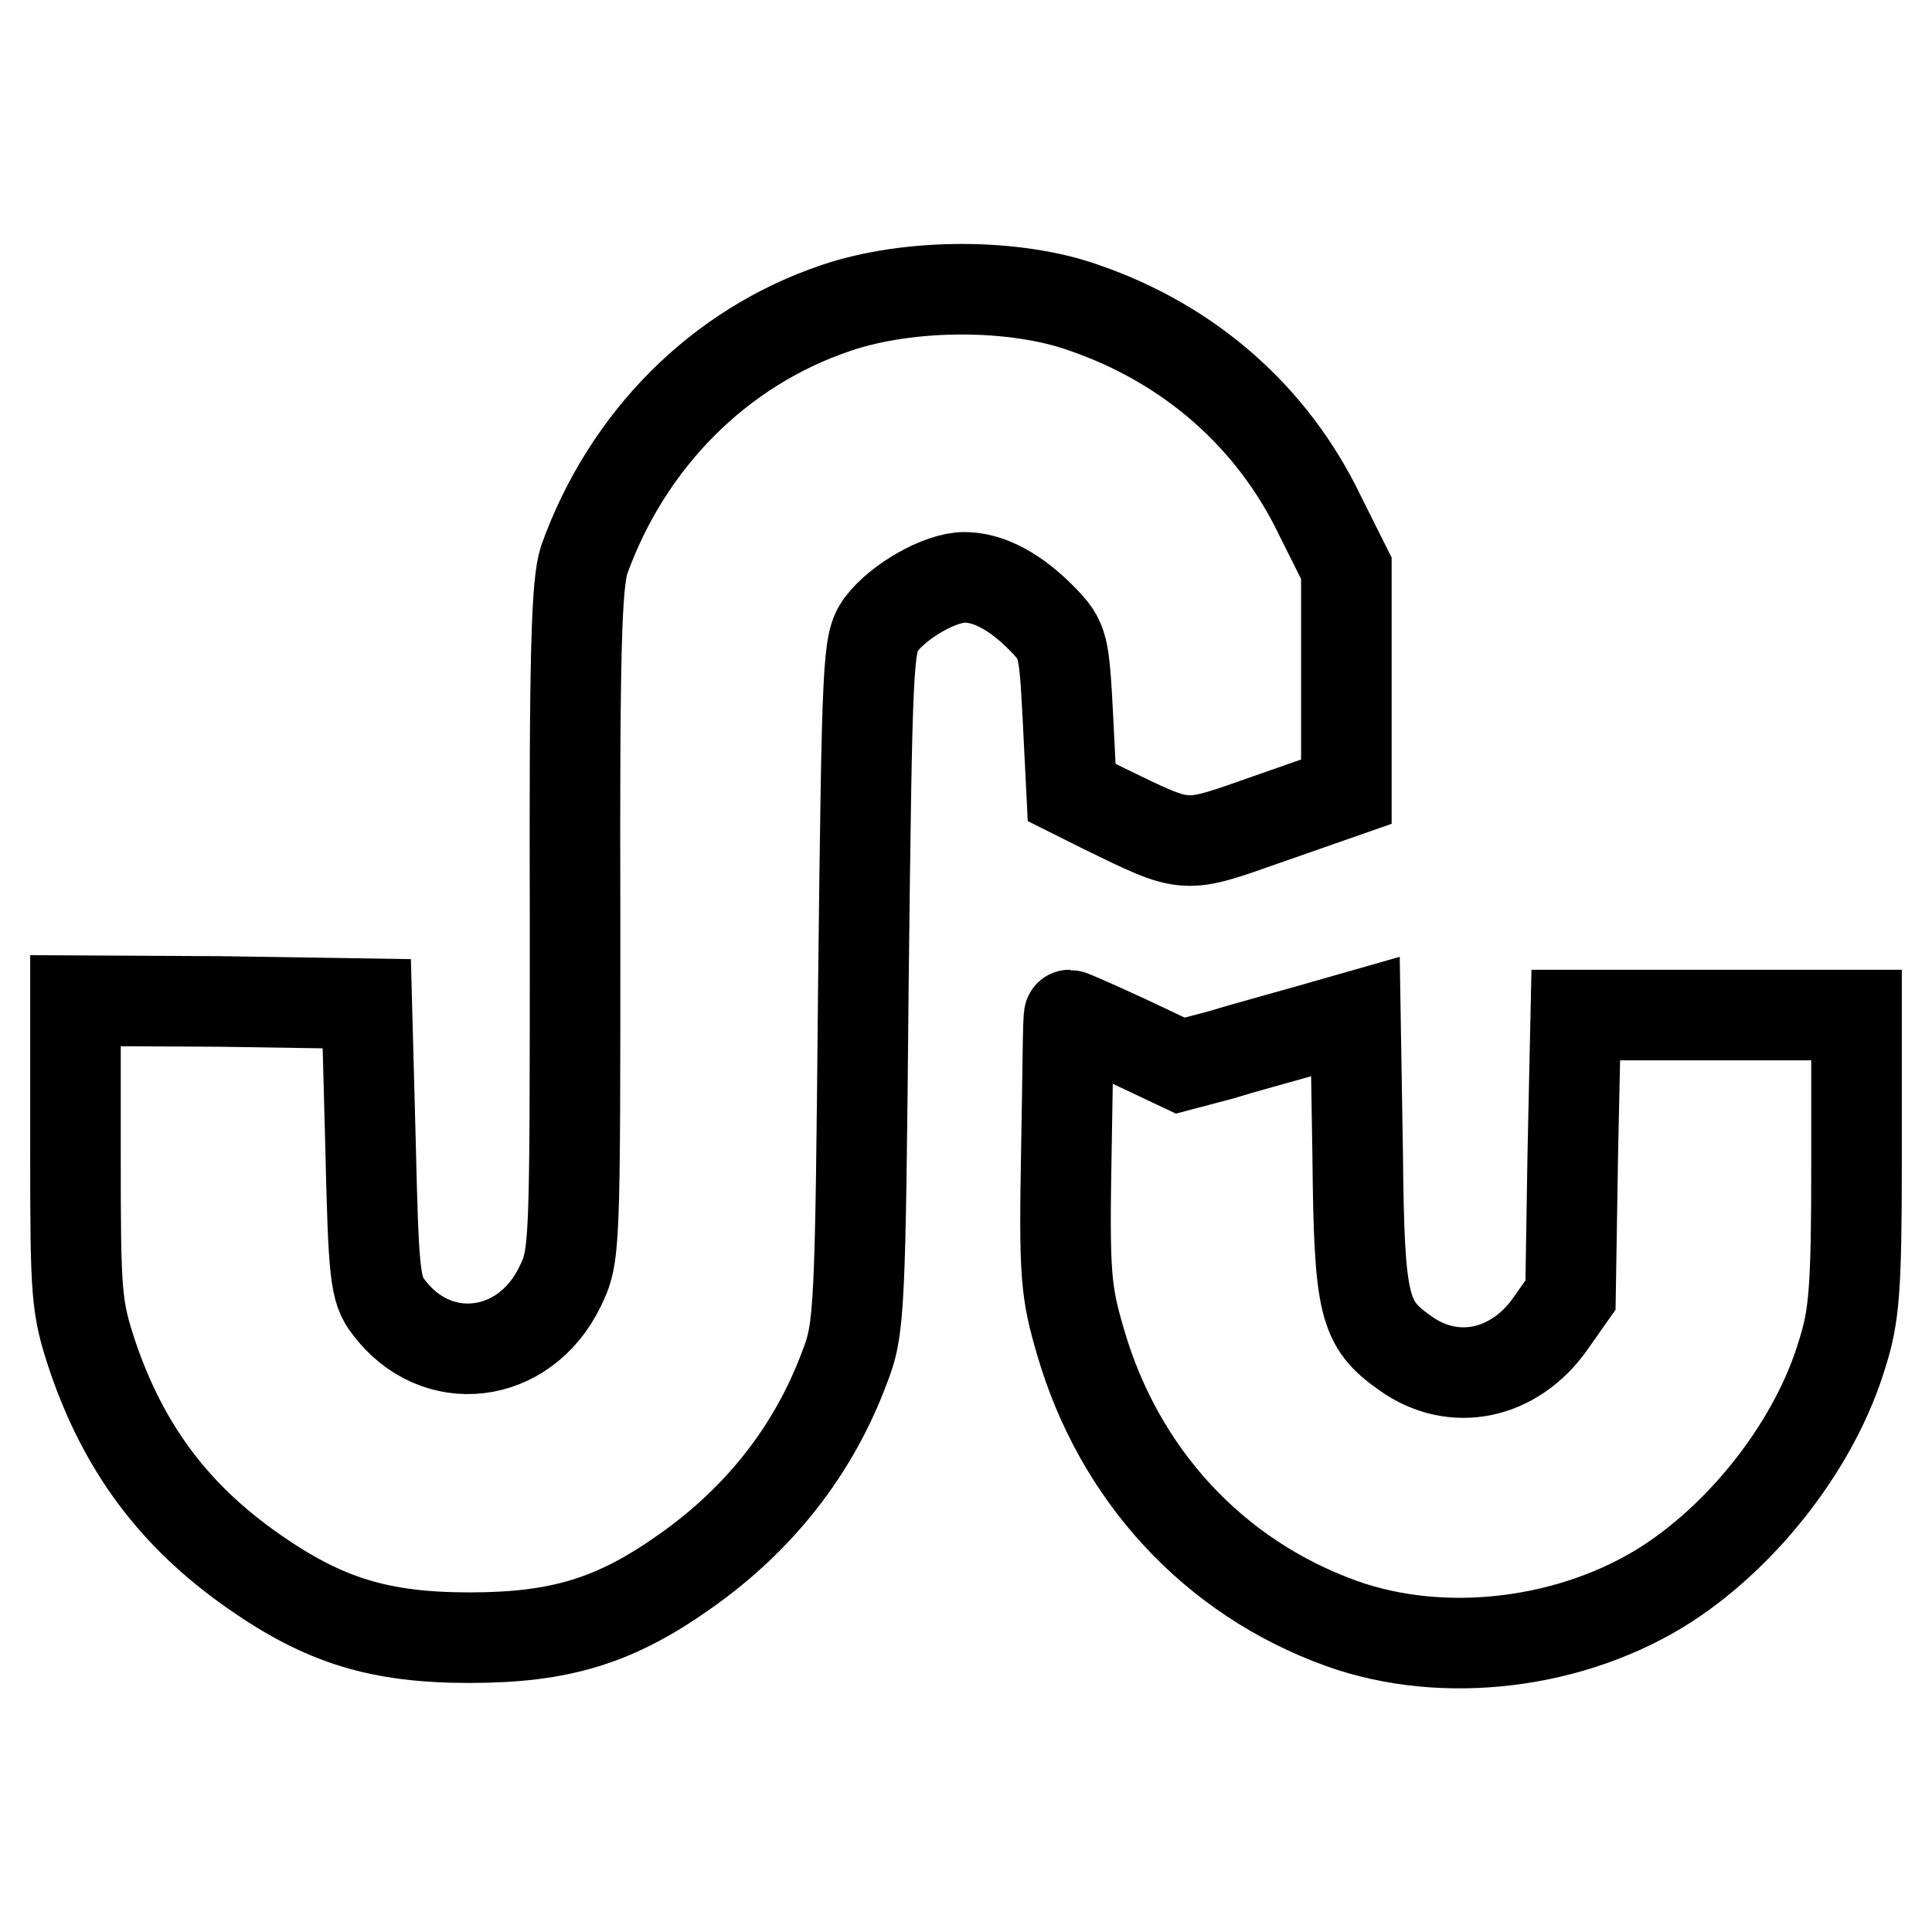
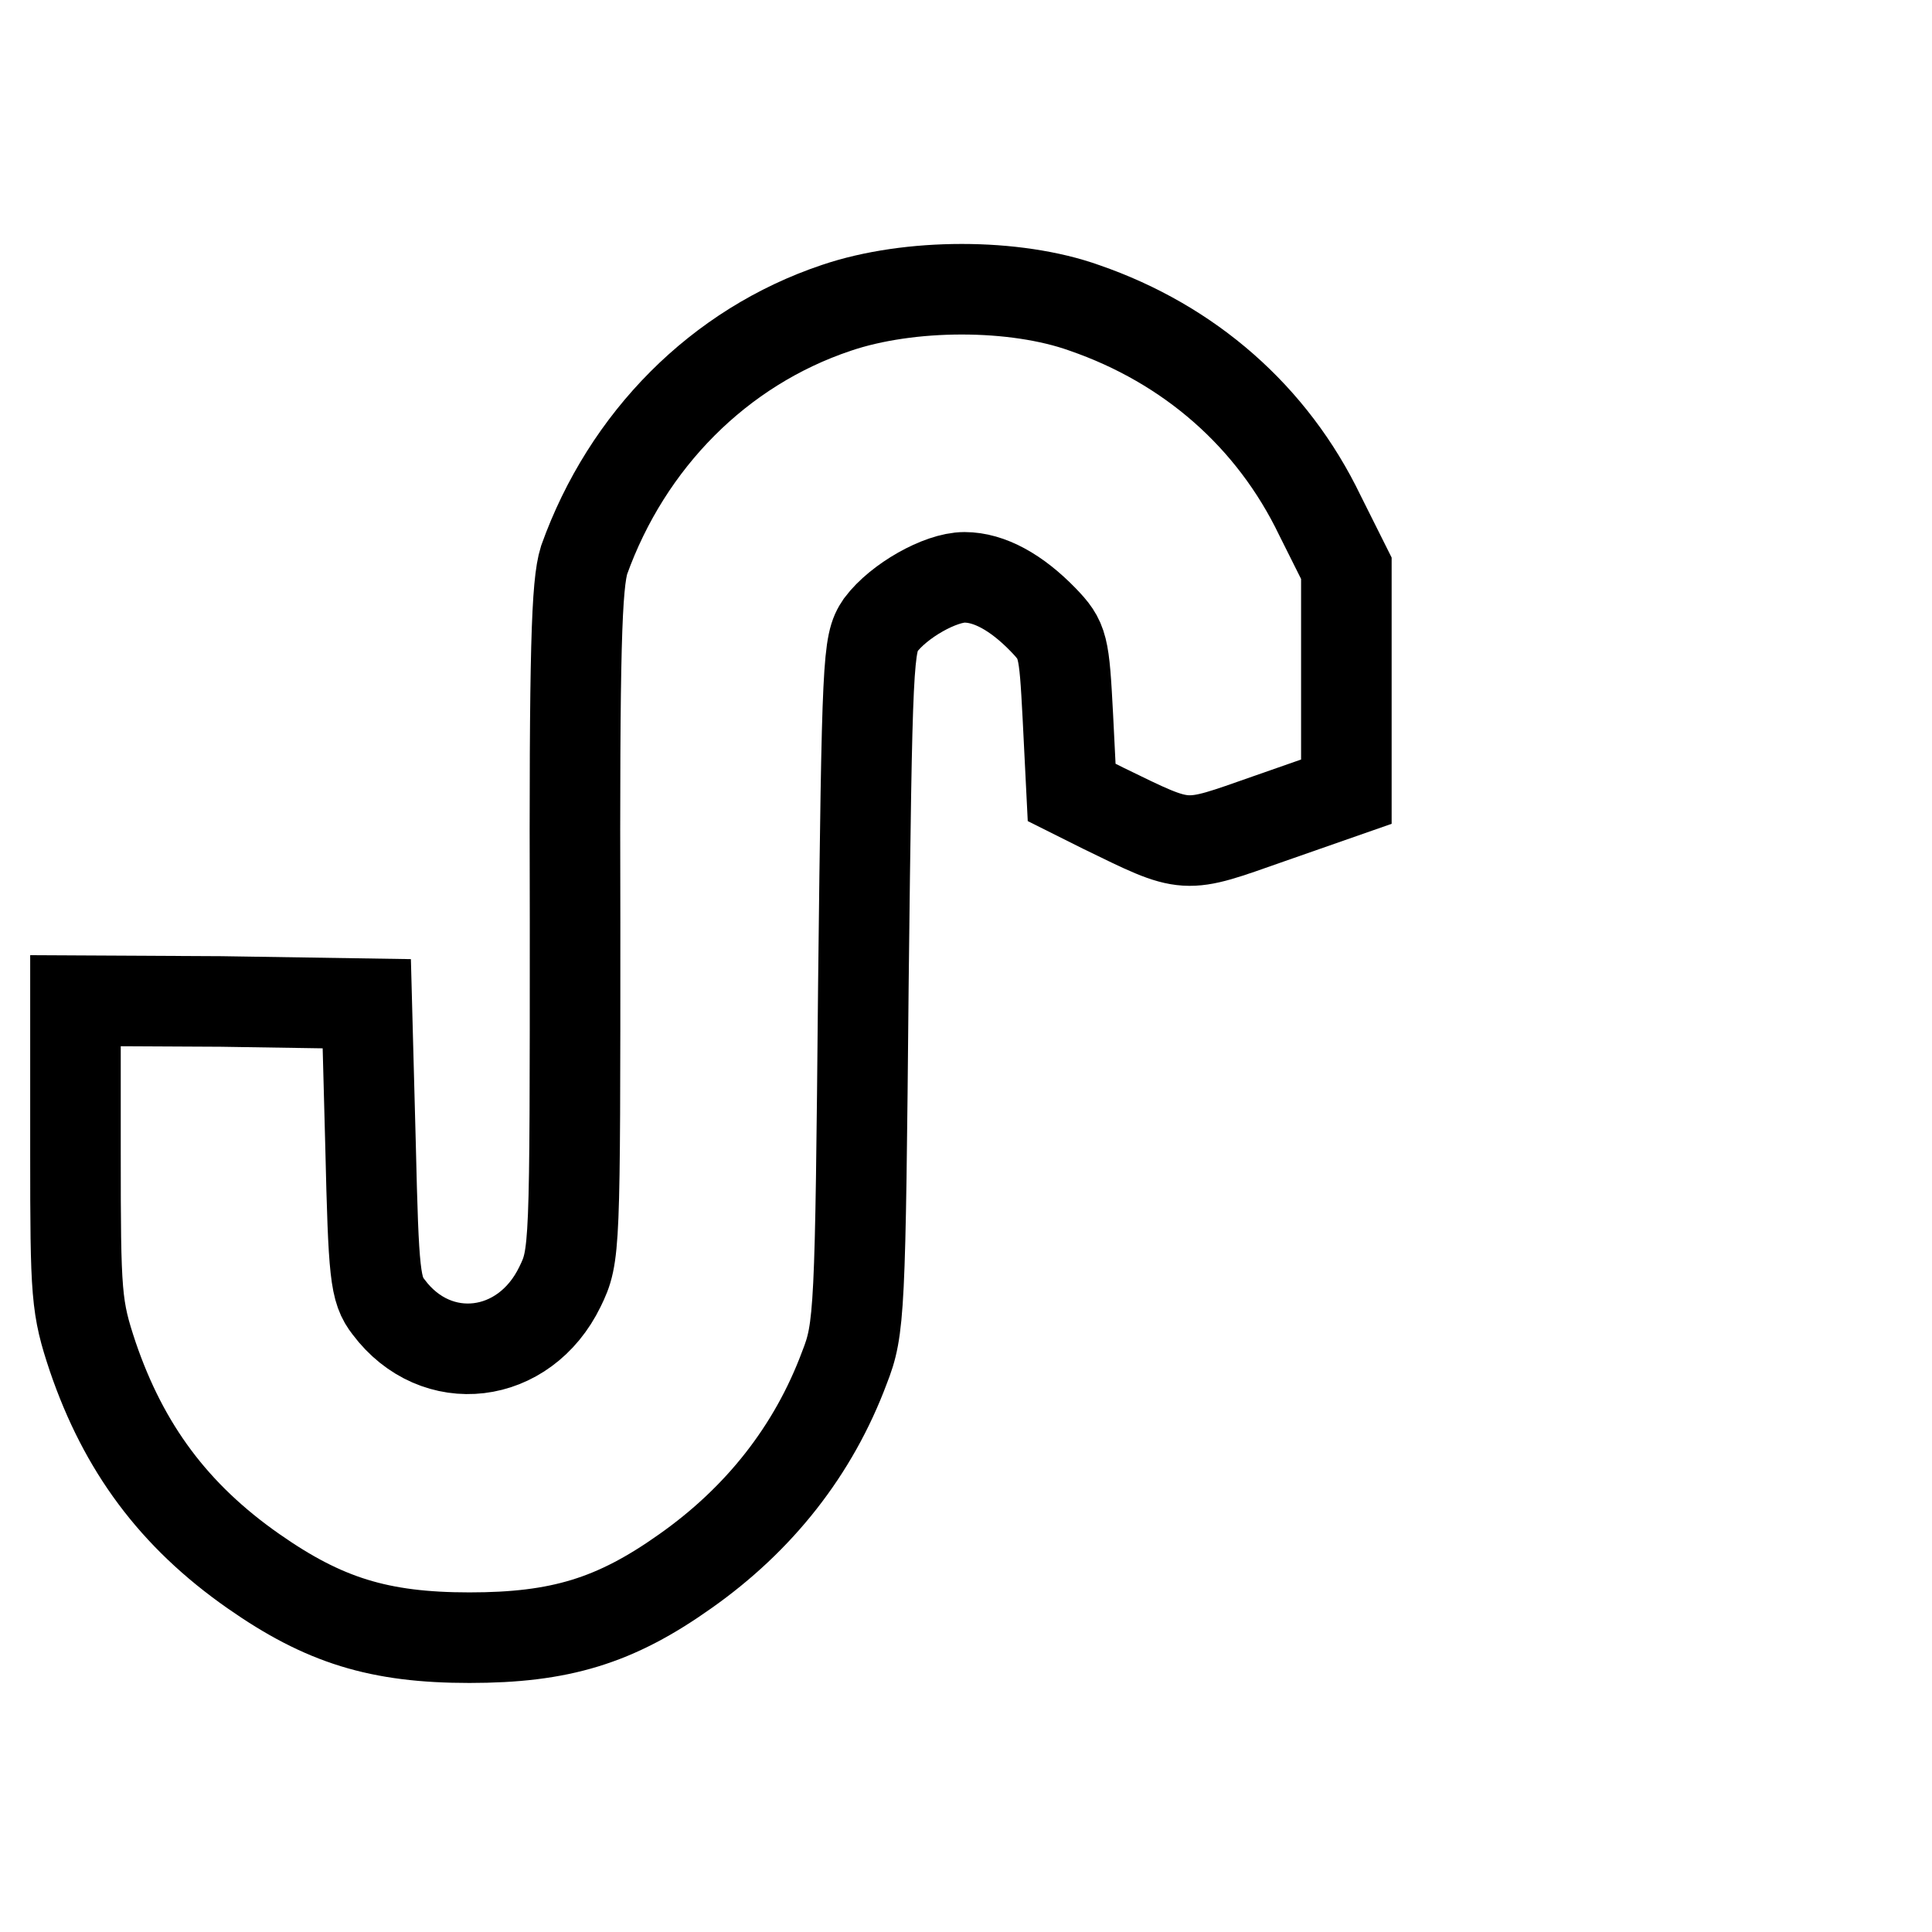
<svg xmlns="http://www.w3.org/2000/svg" version="1.1" x="0px" y="0px" viewBox="0 0 256 256" enable-background="new 0 0 256 256" xml:space="preserve">
  <g>
    <g>
      <path stroke-width="12" fill-opacity="0" stroke="#000000" d="M110.8,40.8c-15.5,5.2-27.7,17.5-33.4,33.4c-1,3.2-1.3,11.8-1.2,48c0,43.5,0,44.2-2,48.3  c-4.7,9.7-16.4,11.1-22.7,2.7c-1.8-2.3-2-4.3-2.4-21.4l-0.5-18.8l-19.3-0.3L10,132.6v20.1c0,19,0.1,20.5,2.3,27.1  c4.1,12,10.7,21,21.3,28.4c9.3,6.5,16.6,8.8,28.6,8.8s19.3-2.2,28.6-8.8c9.8-6.9,17-16,21.1-27c2-5.1,2.1-7.3,2.5-50.6  c0.5-43.4,0.6-45.3,2.3-47.8c2.4-3.2,7.9-6.3,11.1-6.3c3.3,0,6.9,2,10.4,5.6c2.7,2.8,2.8,3.4,3.3,12.9l0.5,10l4.2,2.1  c11.3,5.5,10.5,5.4,21.9,1.4l10.3-3.6V90.1V75.3l-3.5-7c-6.3-13.1-17.3-22.7-31.2-27.5C134.5,37.5,120.5,37.5,110.8,40.8z" />
-       <path stroke-width="12" fill-opacity="0" stroke="#000000" d="M141.3,152.4c-0.3,16.5-0.1,18.7,1.9,25.5c5.1,17.5,17.6,31.1,34.5,37.2c13.6,4.9,30.8,2.8,43.3-5.3  c10.4-6.8,19.6-18.7,23.1-30.4c1.6-5,1.9-8.7,1.9-25.4v-19.5h-18.6h-18.6l-0.4,18.5l-0.3,18.6l-2.6,3.7c-4.8,6.9-12.9,8.6-19.3,4  c-5.5-3.9-6.1-6.1-6.3-26.3l-0.3-18.3l-6.3,1.8c-3.5,1-8.7,2.4-11.6,3.3l-5.3,1.4l-7.2-3.4c-3.9-1.8-7.3-3.3-7.5-3.3  S141.5,142.6,141.3,152.4z" />
    </g>
  </g>
</svg>